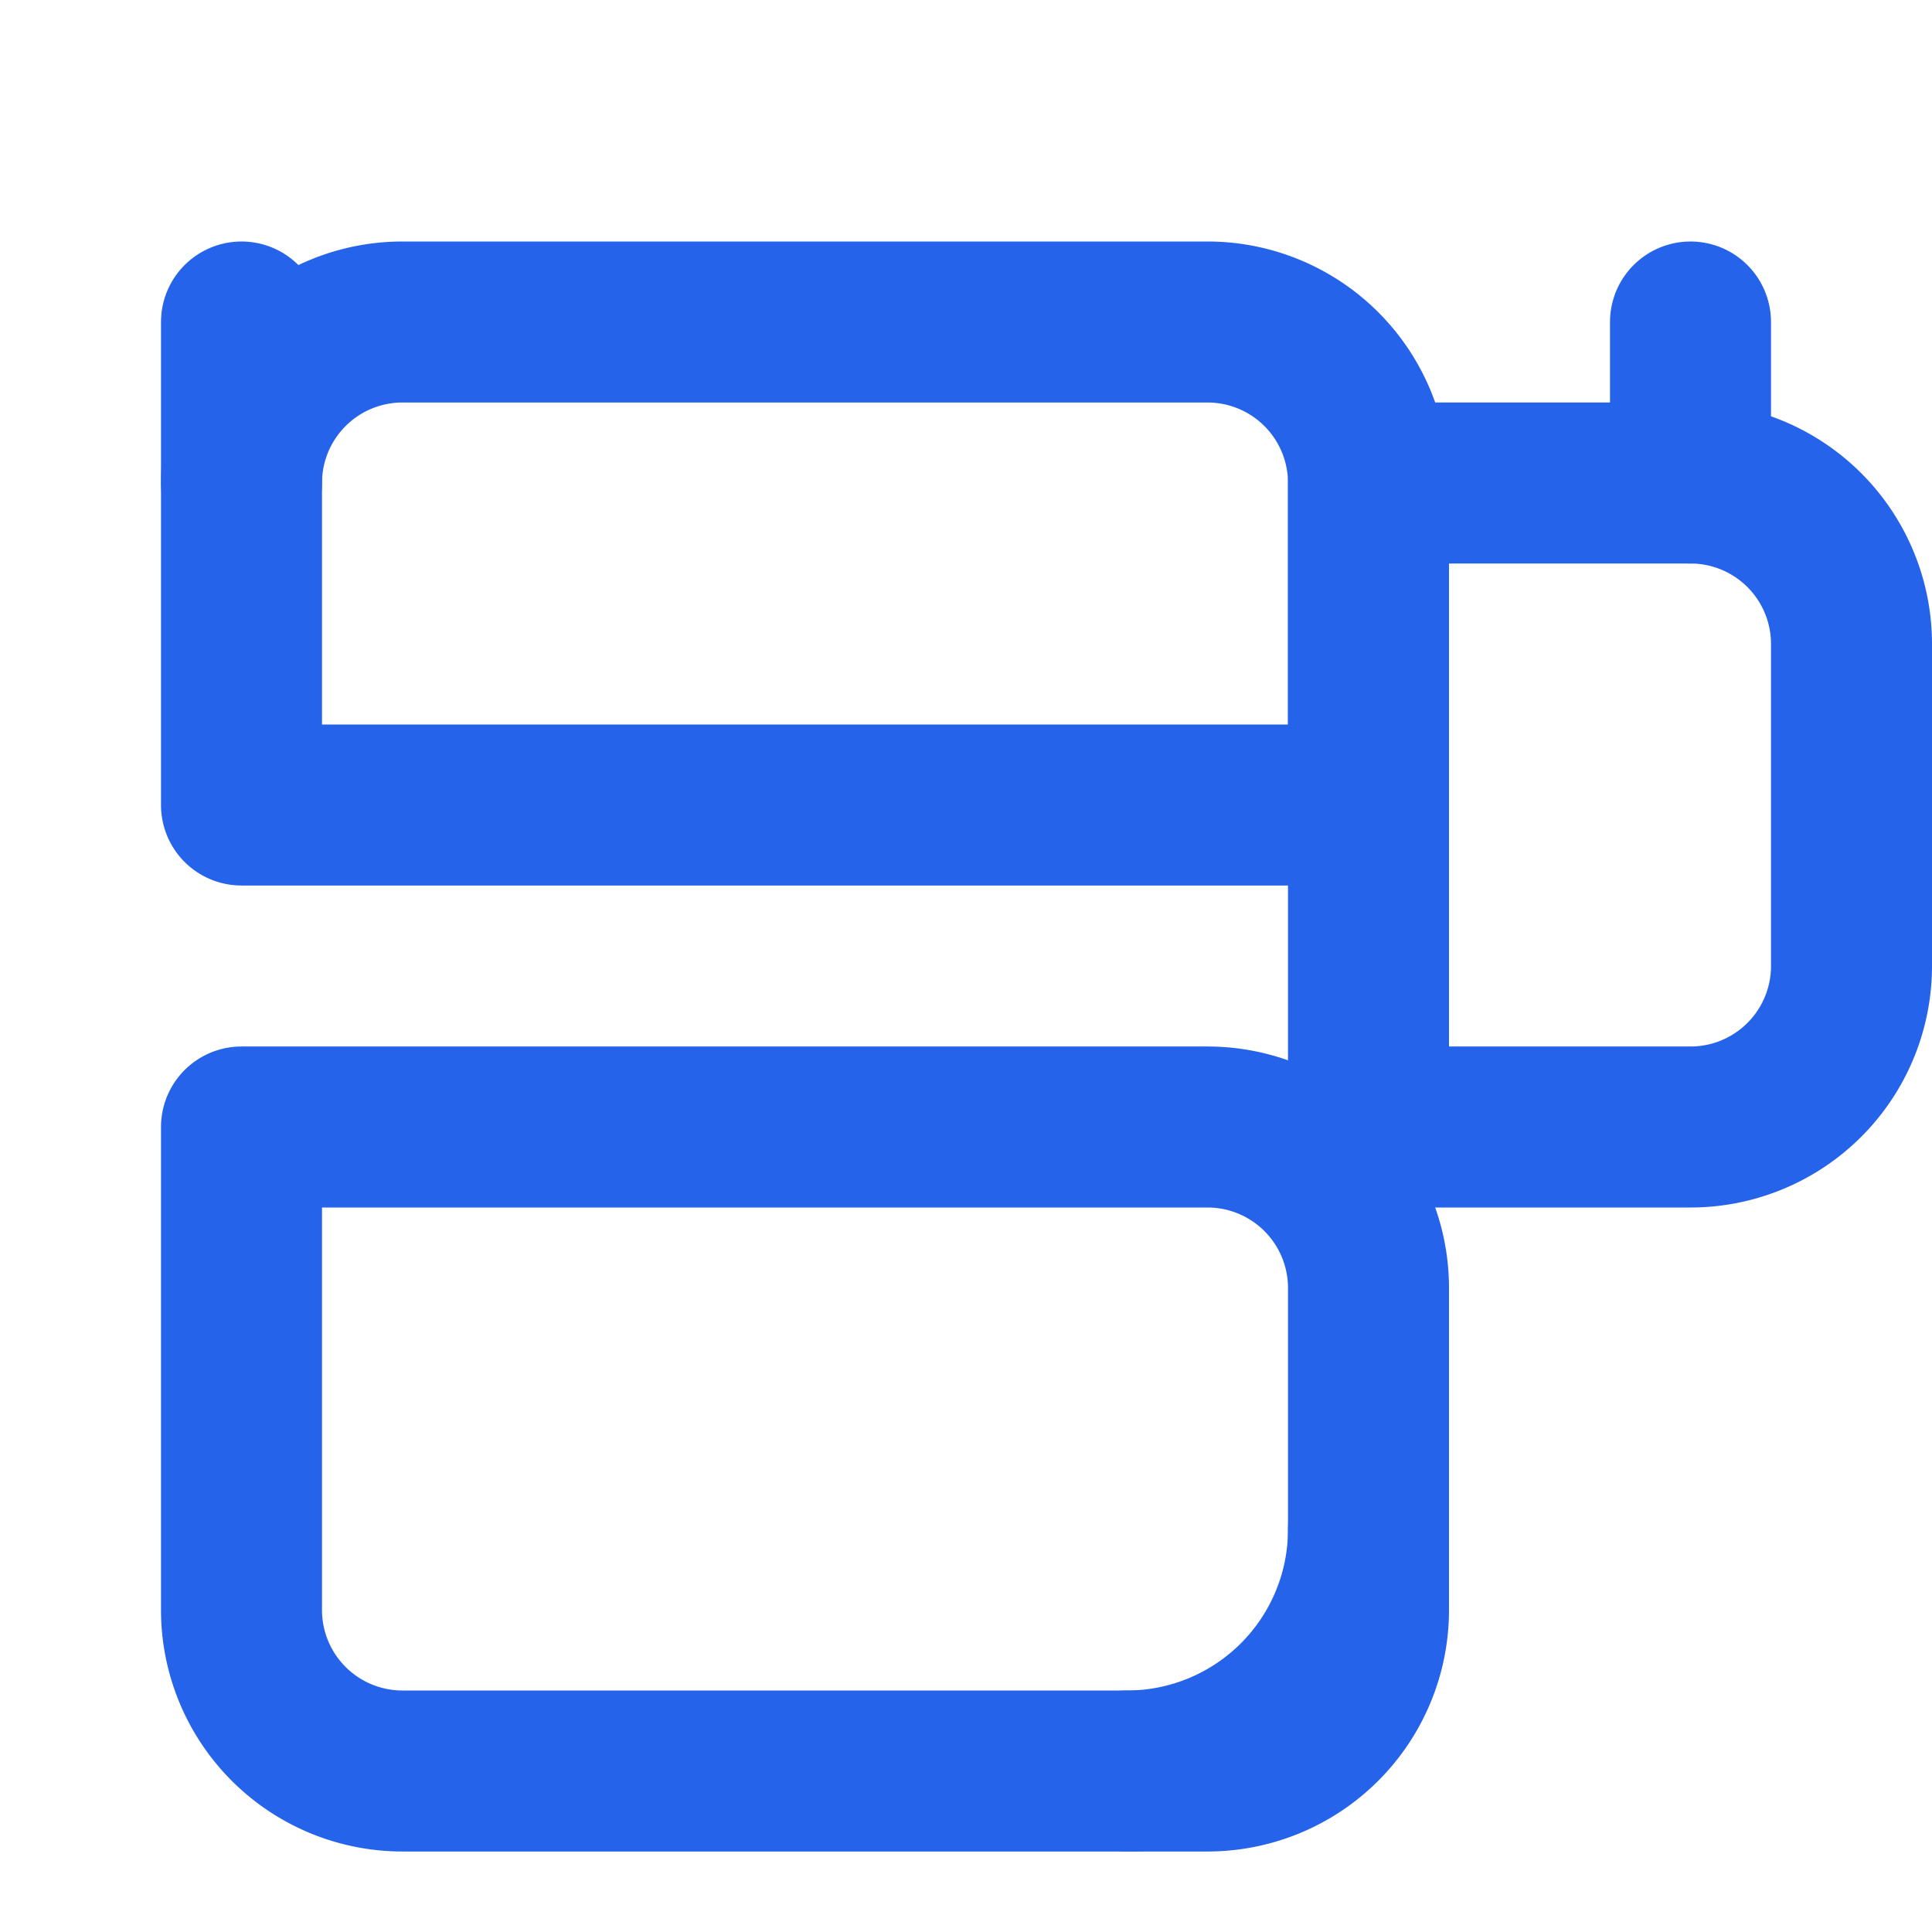
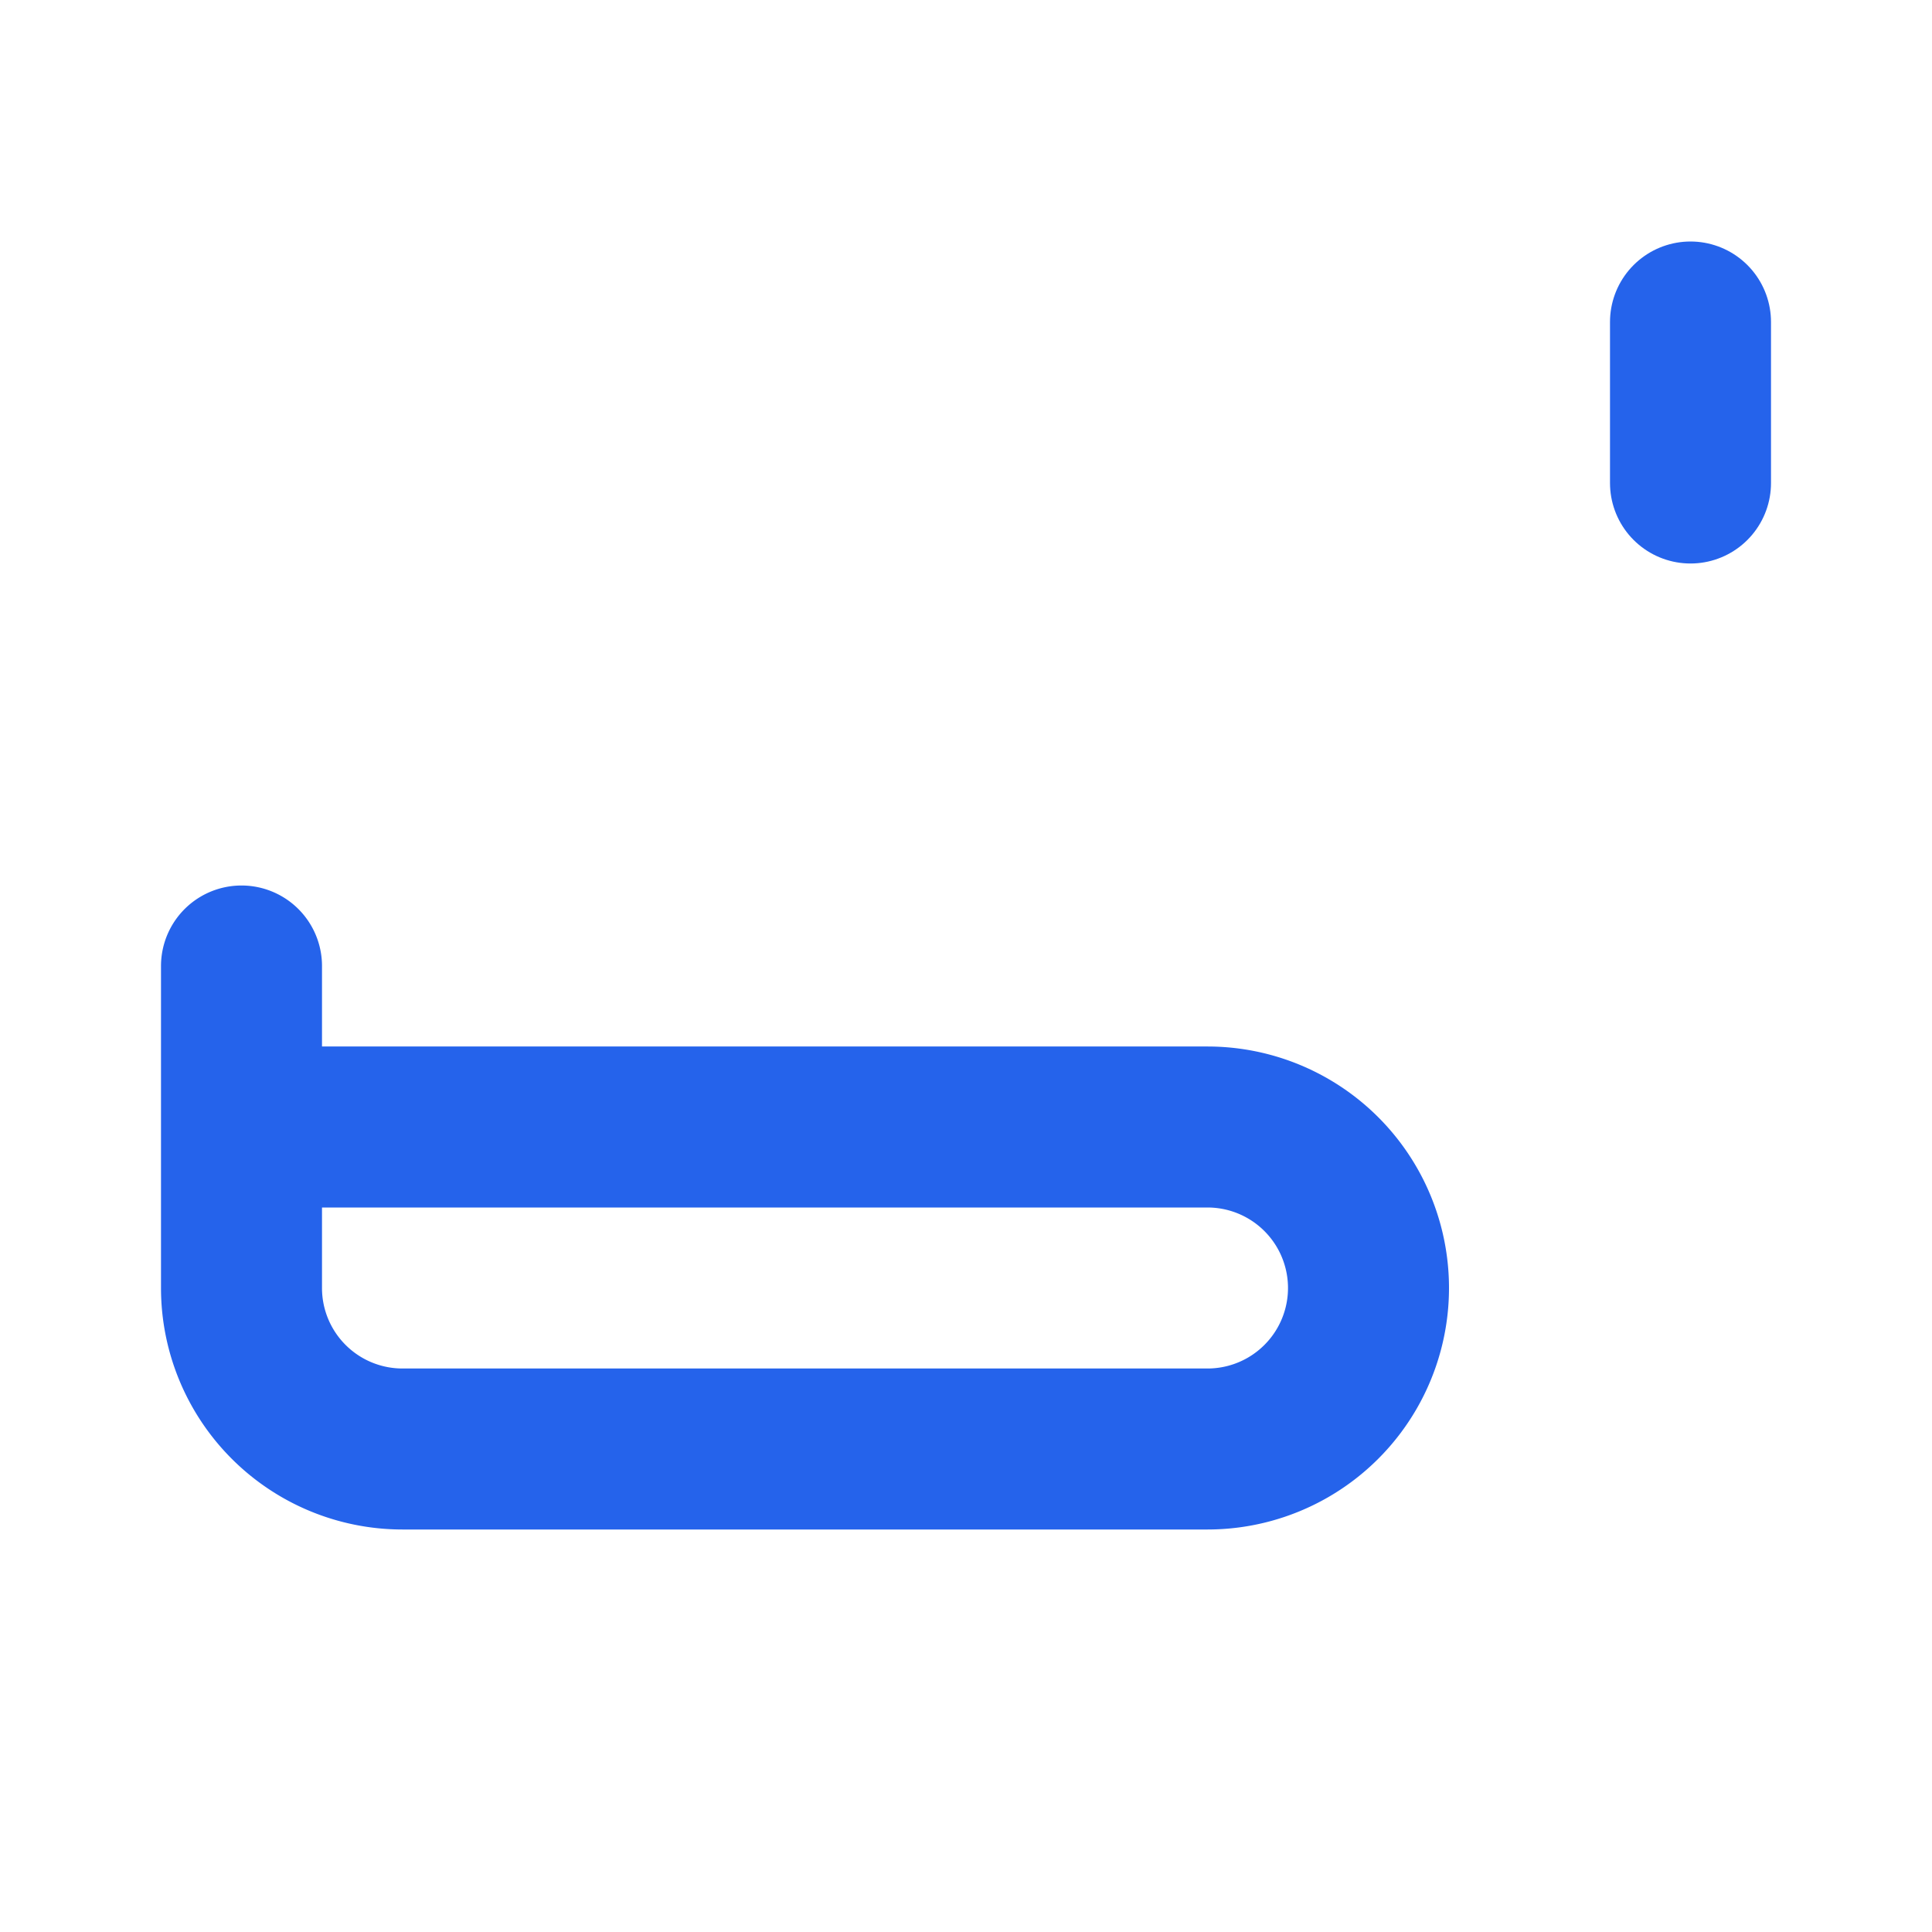
<svg xmlns="http://www.w3.org/2000/svg" width="32" height="32" viewBox="0 0 24 24" fill="none" stroke="#2563eb" stroke-width="2" stroke-linecap="round" stroke-linejoin="round">
-   <path d="M3 14h12a2 2 0 0 1 2 2v4a2 2 0 0 1-2 2H5a2 2 0 0 1-2-2v-4Z" />
-   <path d="M17 10V6a2 2 0 0 0-2-2H5a2 2 0 0 0-2 2v4h14Z" />
-   <path d="M21 6h-4v8h4a2 2 0 0 0 2-2V8a2 2 0 0 0-2-2Z" />
-   <path d="M14 22a3 3 0 0 0 3-3" />
-   <path d="M3 6V4" />
+   <path d="M3 14h12a2 2 0 0 1 2 2a2 2 0 0 1-2 2H5a2 2 0 0 1-2-2v-4Z" />
  <path d="M21 6V4" />
</svg>